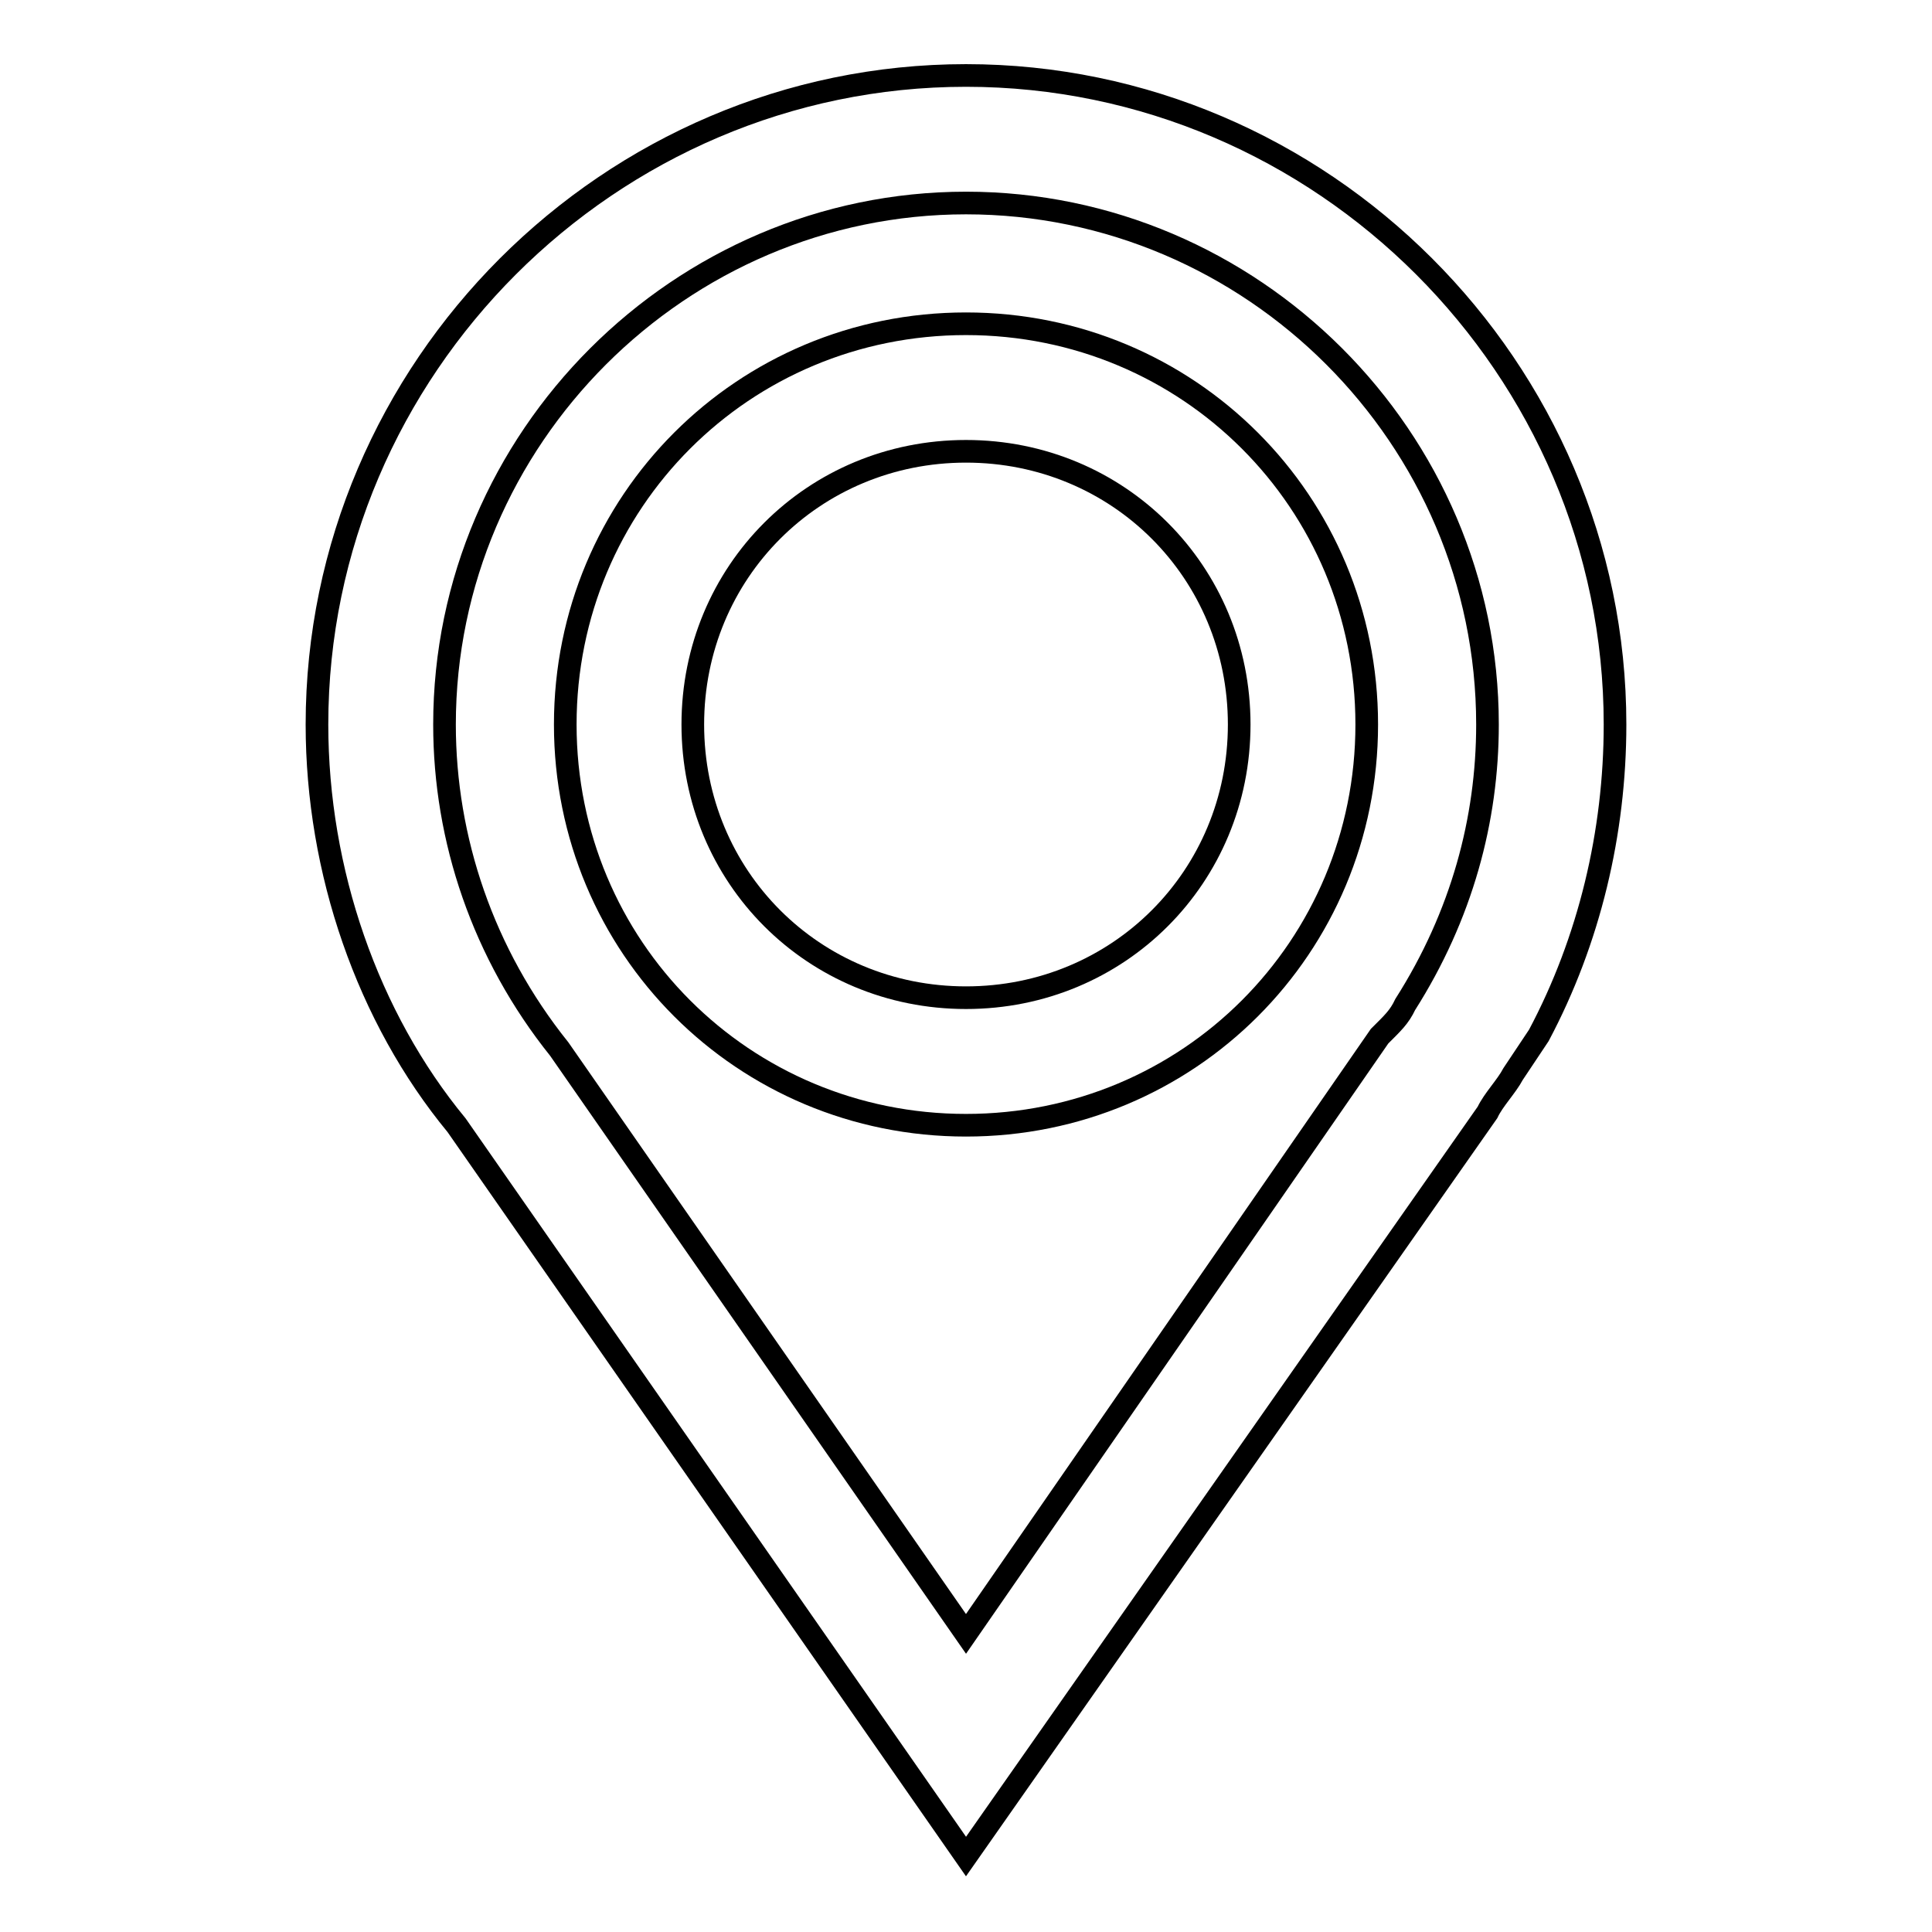
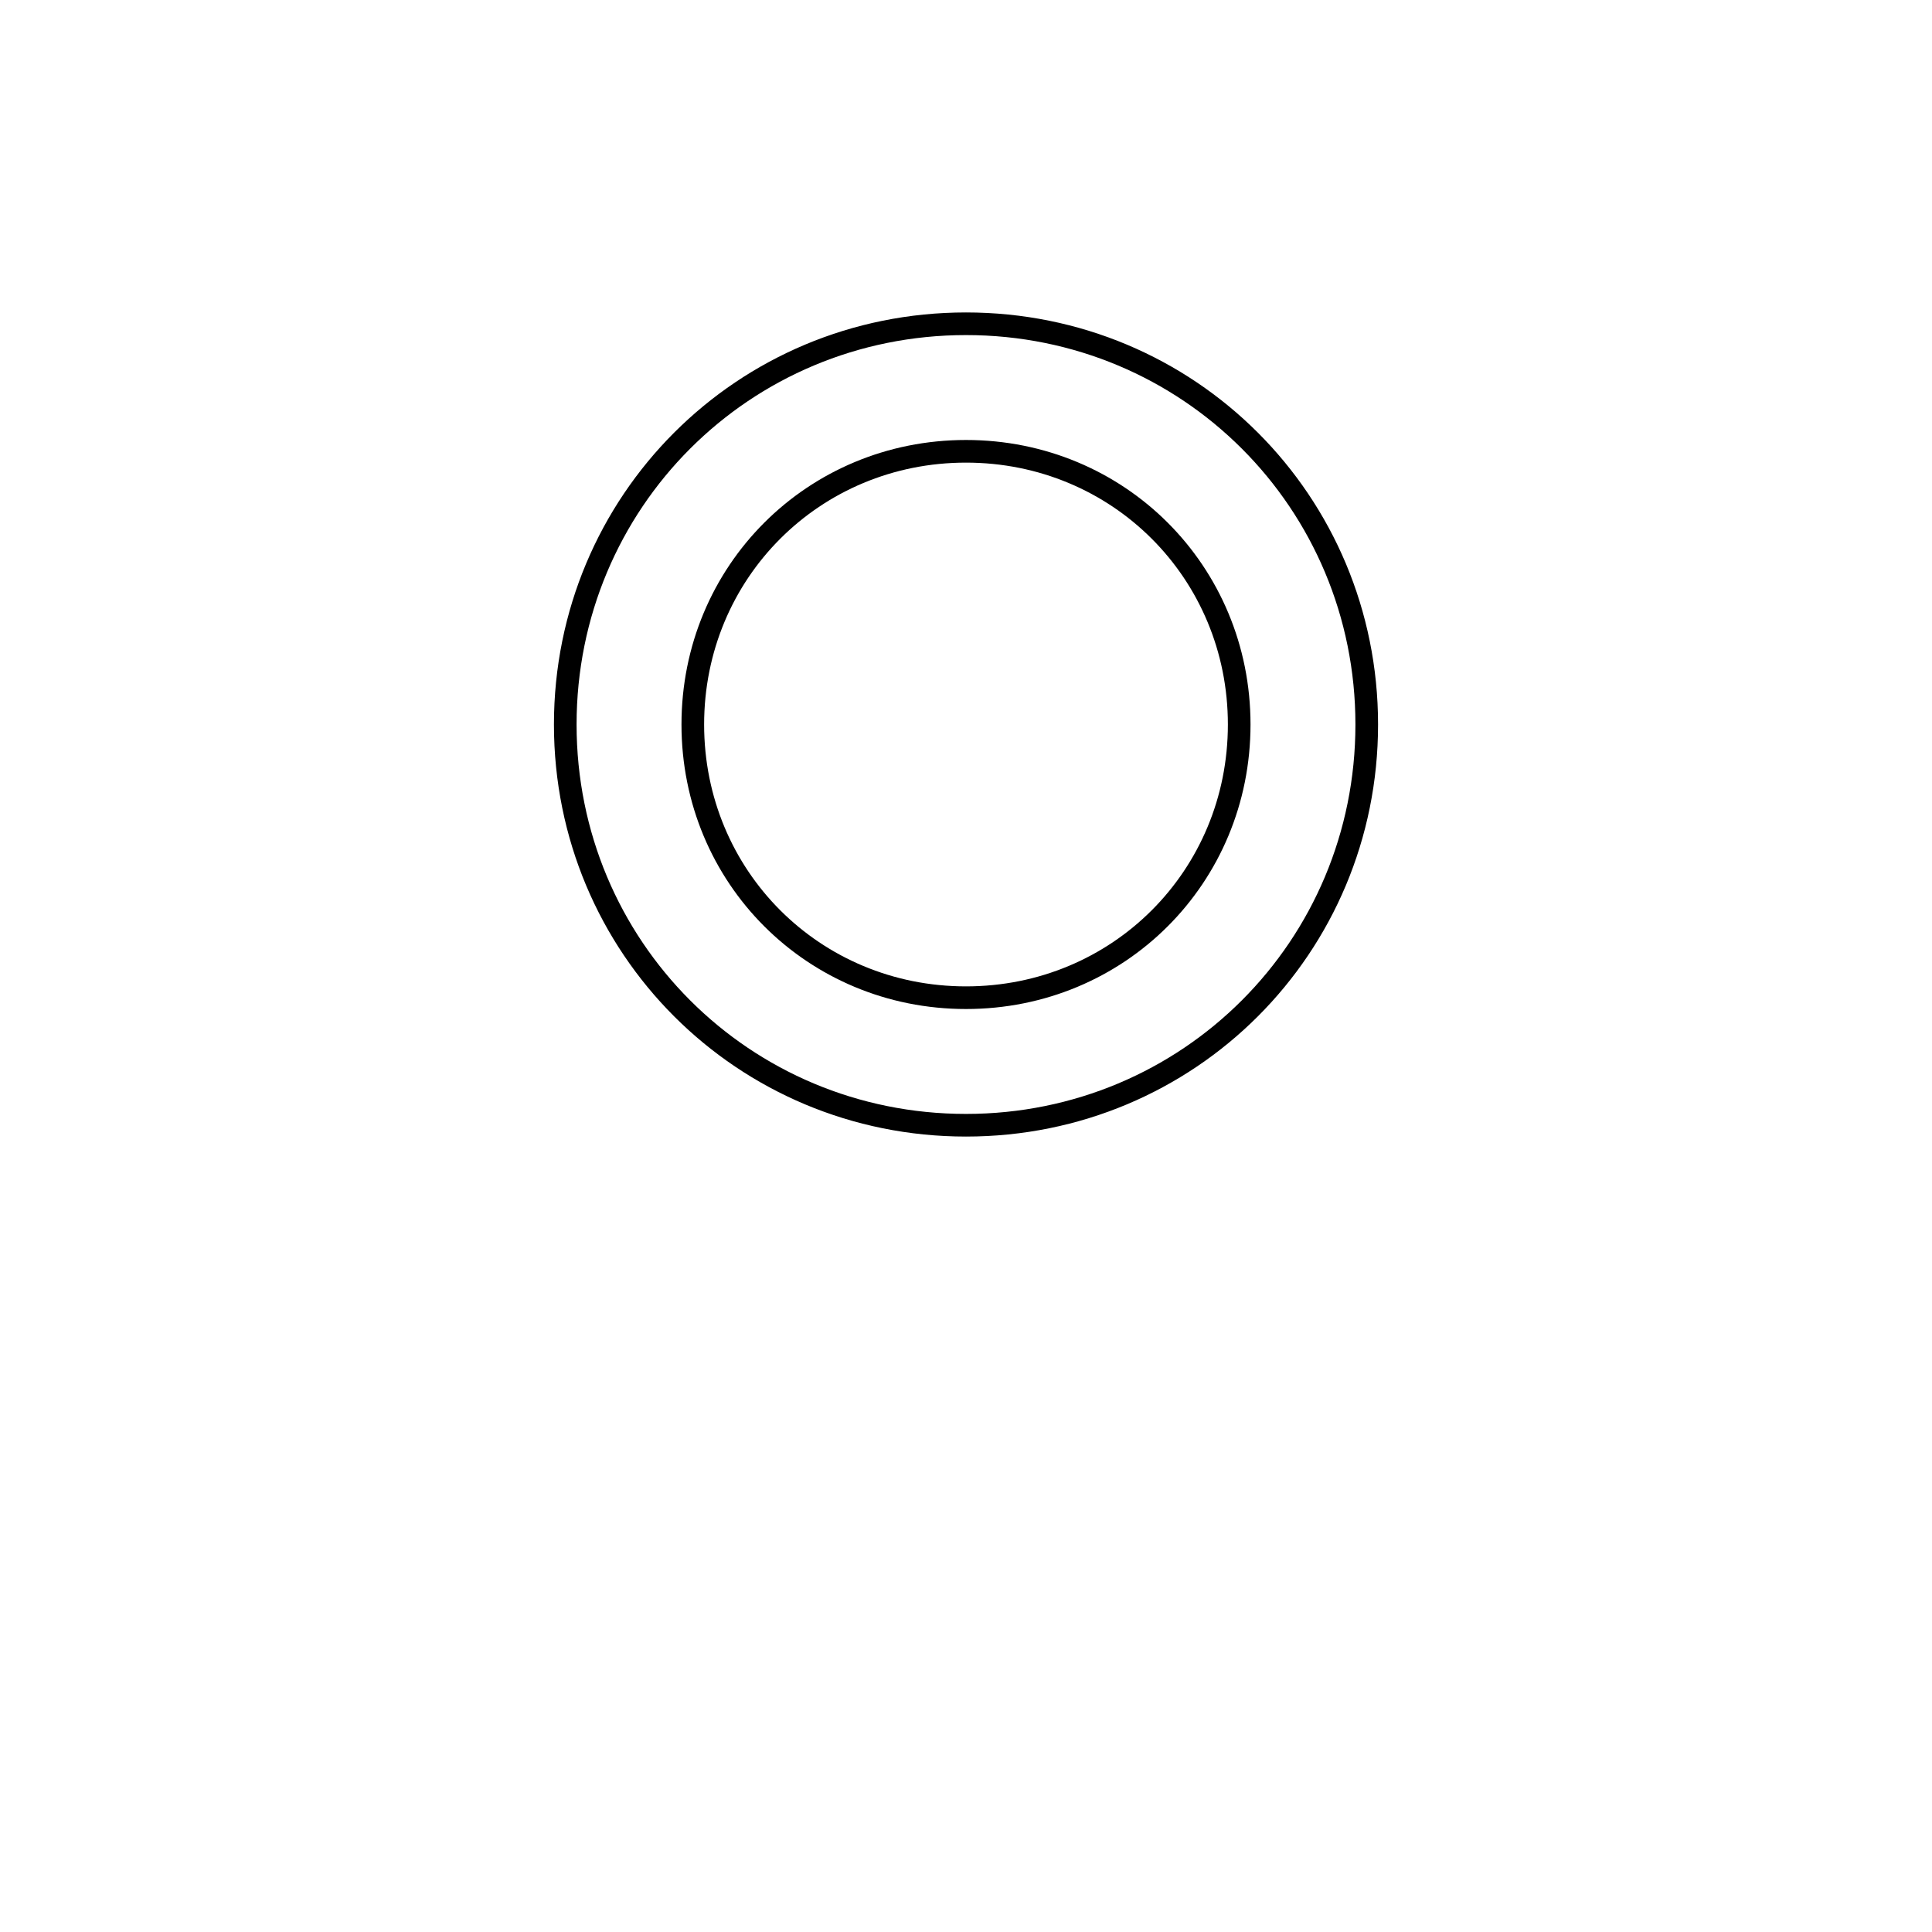
<svg xmlns="http://www.w3.org/2000/svg" version="1.1" x="0px" y="0px" viewBox="0 0 256 256" enable-background="new 0 0 256 256" xml:space="preserve">
  <g>
-     <path stroke-width="3" fill-opacity="0" stroke="#000000" d="M214,96c0-47.2-38.8-86-86-86c-47.2,0-86,38.8-86,86c0,19.4,6.7,38.8,18.5,53.1L128,246l69.1-98.6 c0.8-1.7,2.5-3.4,3.4-5.1l3.4-5.1C210.6,124.6,214,110.3,214,96z M186.2,133.1c-0.8,1.7-1.7,2.5-3.4,4.2L128,216.5L74.1,139 c-10.1-12.6-15.2-27.8-15.2-43c0-37.9,31.2-69.1,69.1-69.1S197.1,58,197.1,96C197.1,108.6,193.7,121.3,186.2,133.1L186.2,133.1z" />
    <path stroke-width="3" fill-opacity="0" stroke="#000000" d="M128,42.9c-29.5,0-53.1,23.6-53.1,53.1s23.6,53.1,53.1,53.1c29.5,0,53.1-23.6,53.1-53.1 S157.5,42.9,128,42.9L128,42.9z M128,132.2c-20.2,0-36.2-16-36.2-36.2c0-20.2,16-36.2,36.2-36.2s36.2,16,36.2,36.2 C164.2,116.2,148.2,132.2,128,132.2z" />
  </g>
</svg>